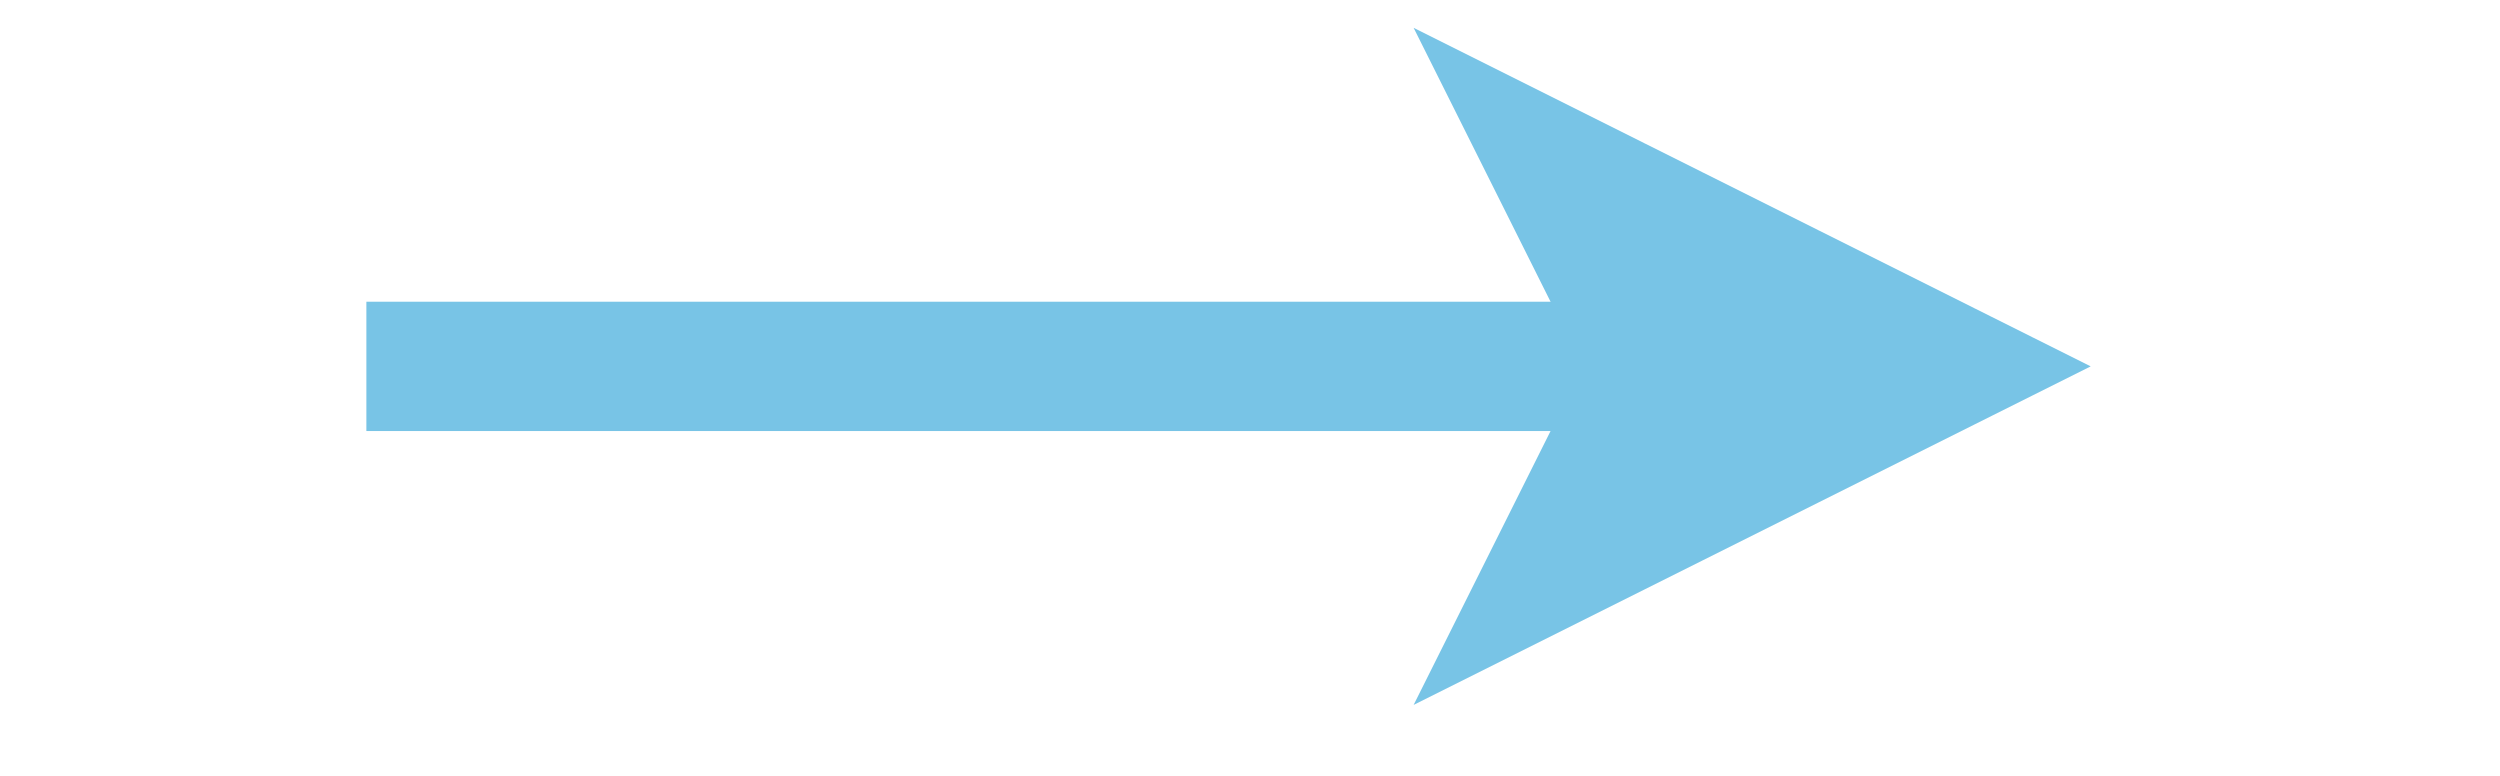
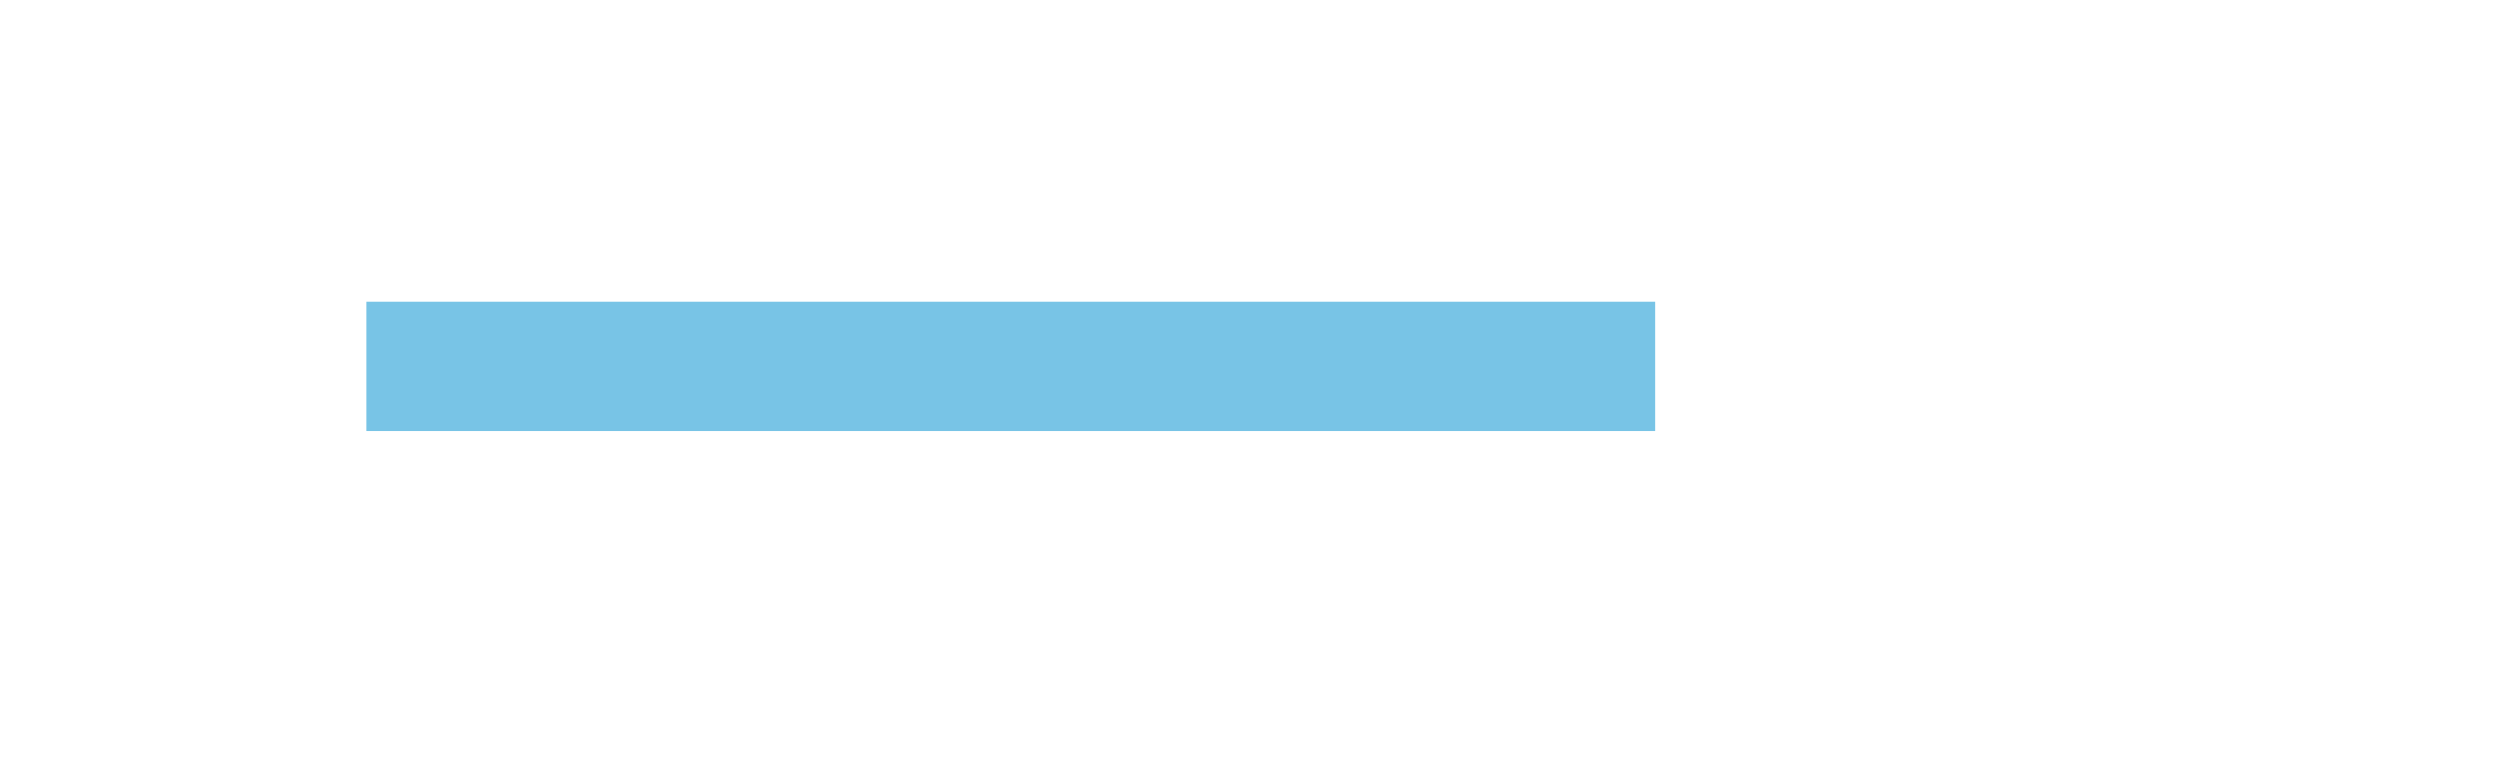
<svg xmlns="http://www.w3.org/2000/svg" version="1.1" width="58px" height="18px" viewBox="-0.5 -0.5 58 18">
  <defs />
  <g>
    <path d="M 8 8 L 37.9 8" fill="none" stroke="#78c4e6" stroke-width="3" stroke-miterlimit="10" pointer-events="stroke" />
-     <path d="M 44.65 8 L 35.65 12.5 L 37.9 8 L 35.65 3.5 Z" fill="#78c4e6" stroke="#78c4e6" stroke-width="3" stroke-miterlimit="10" pointer-events="all" />
  </g>
</svg>